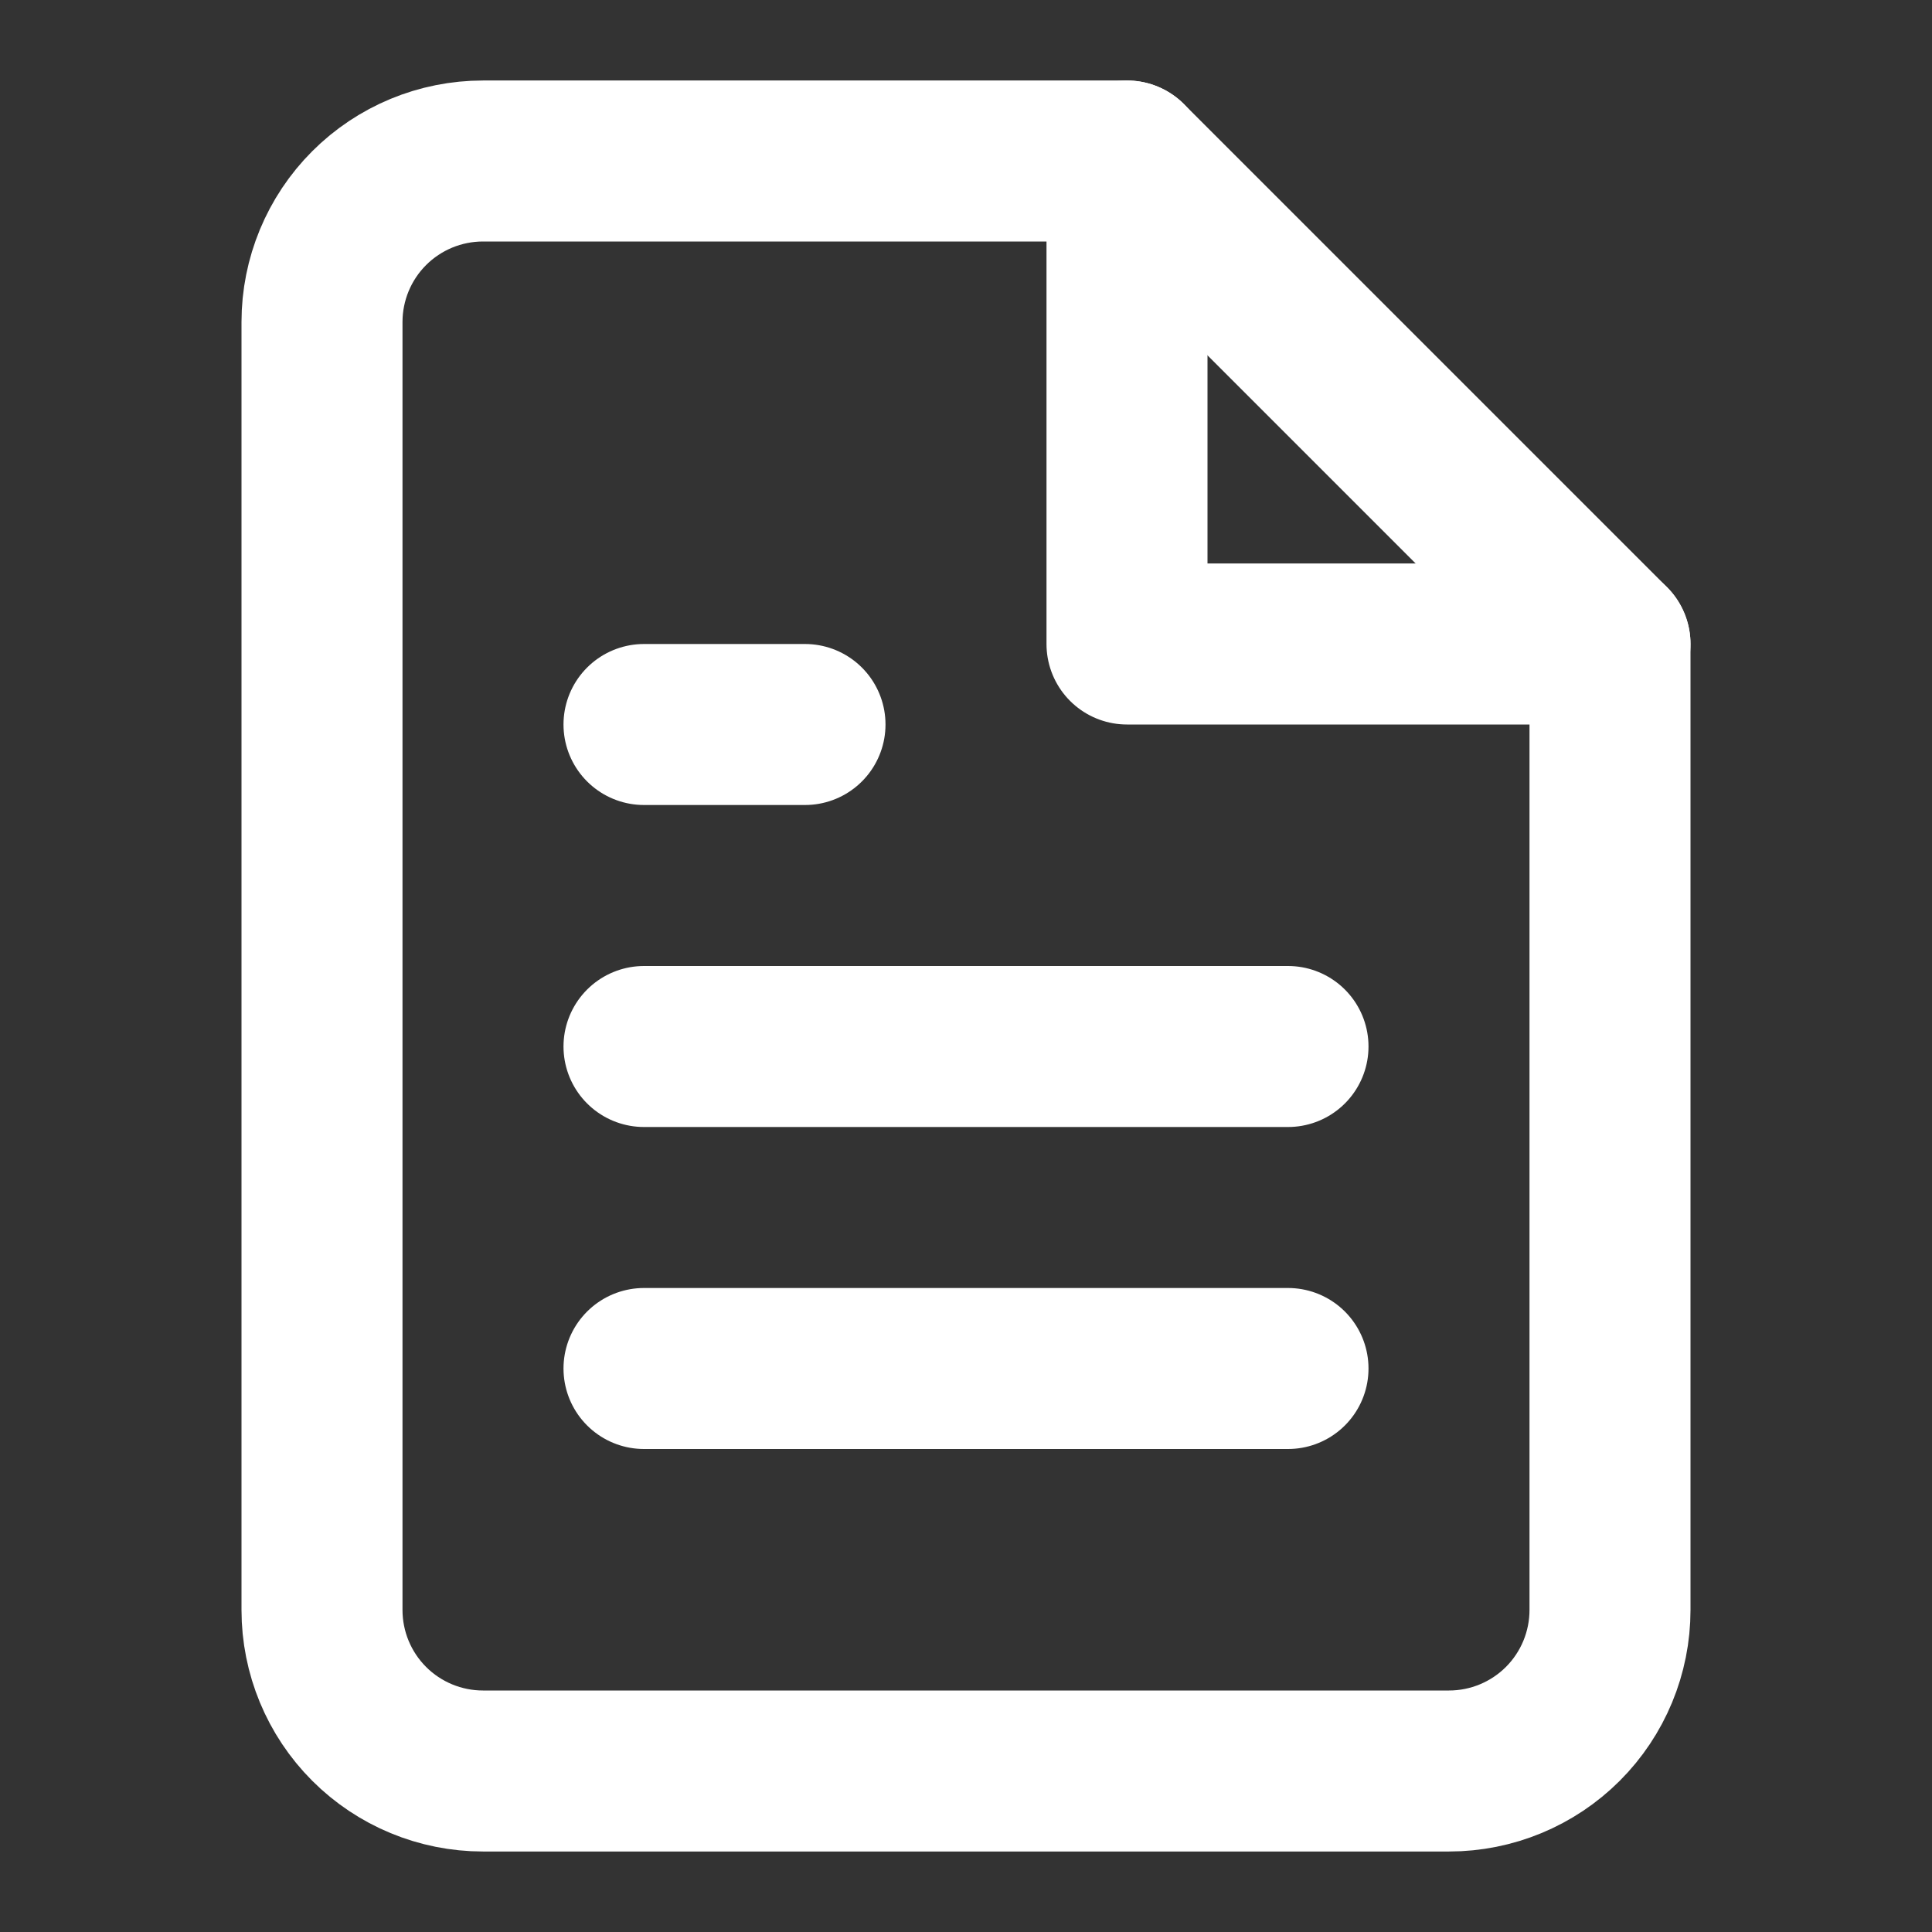
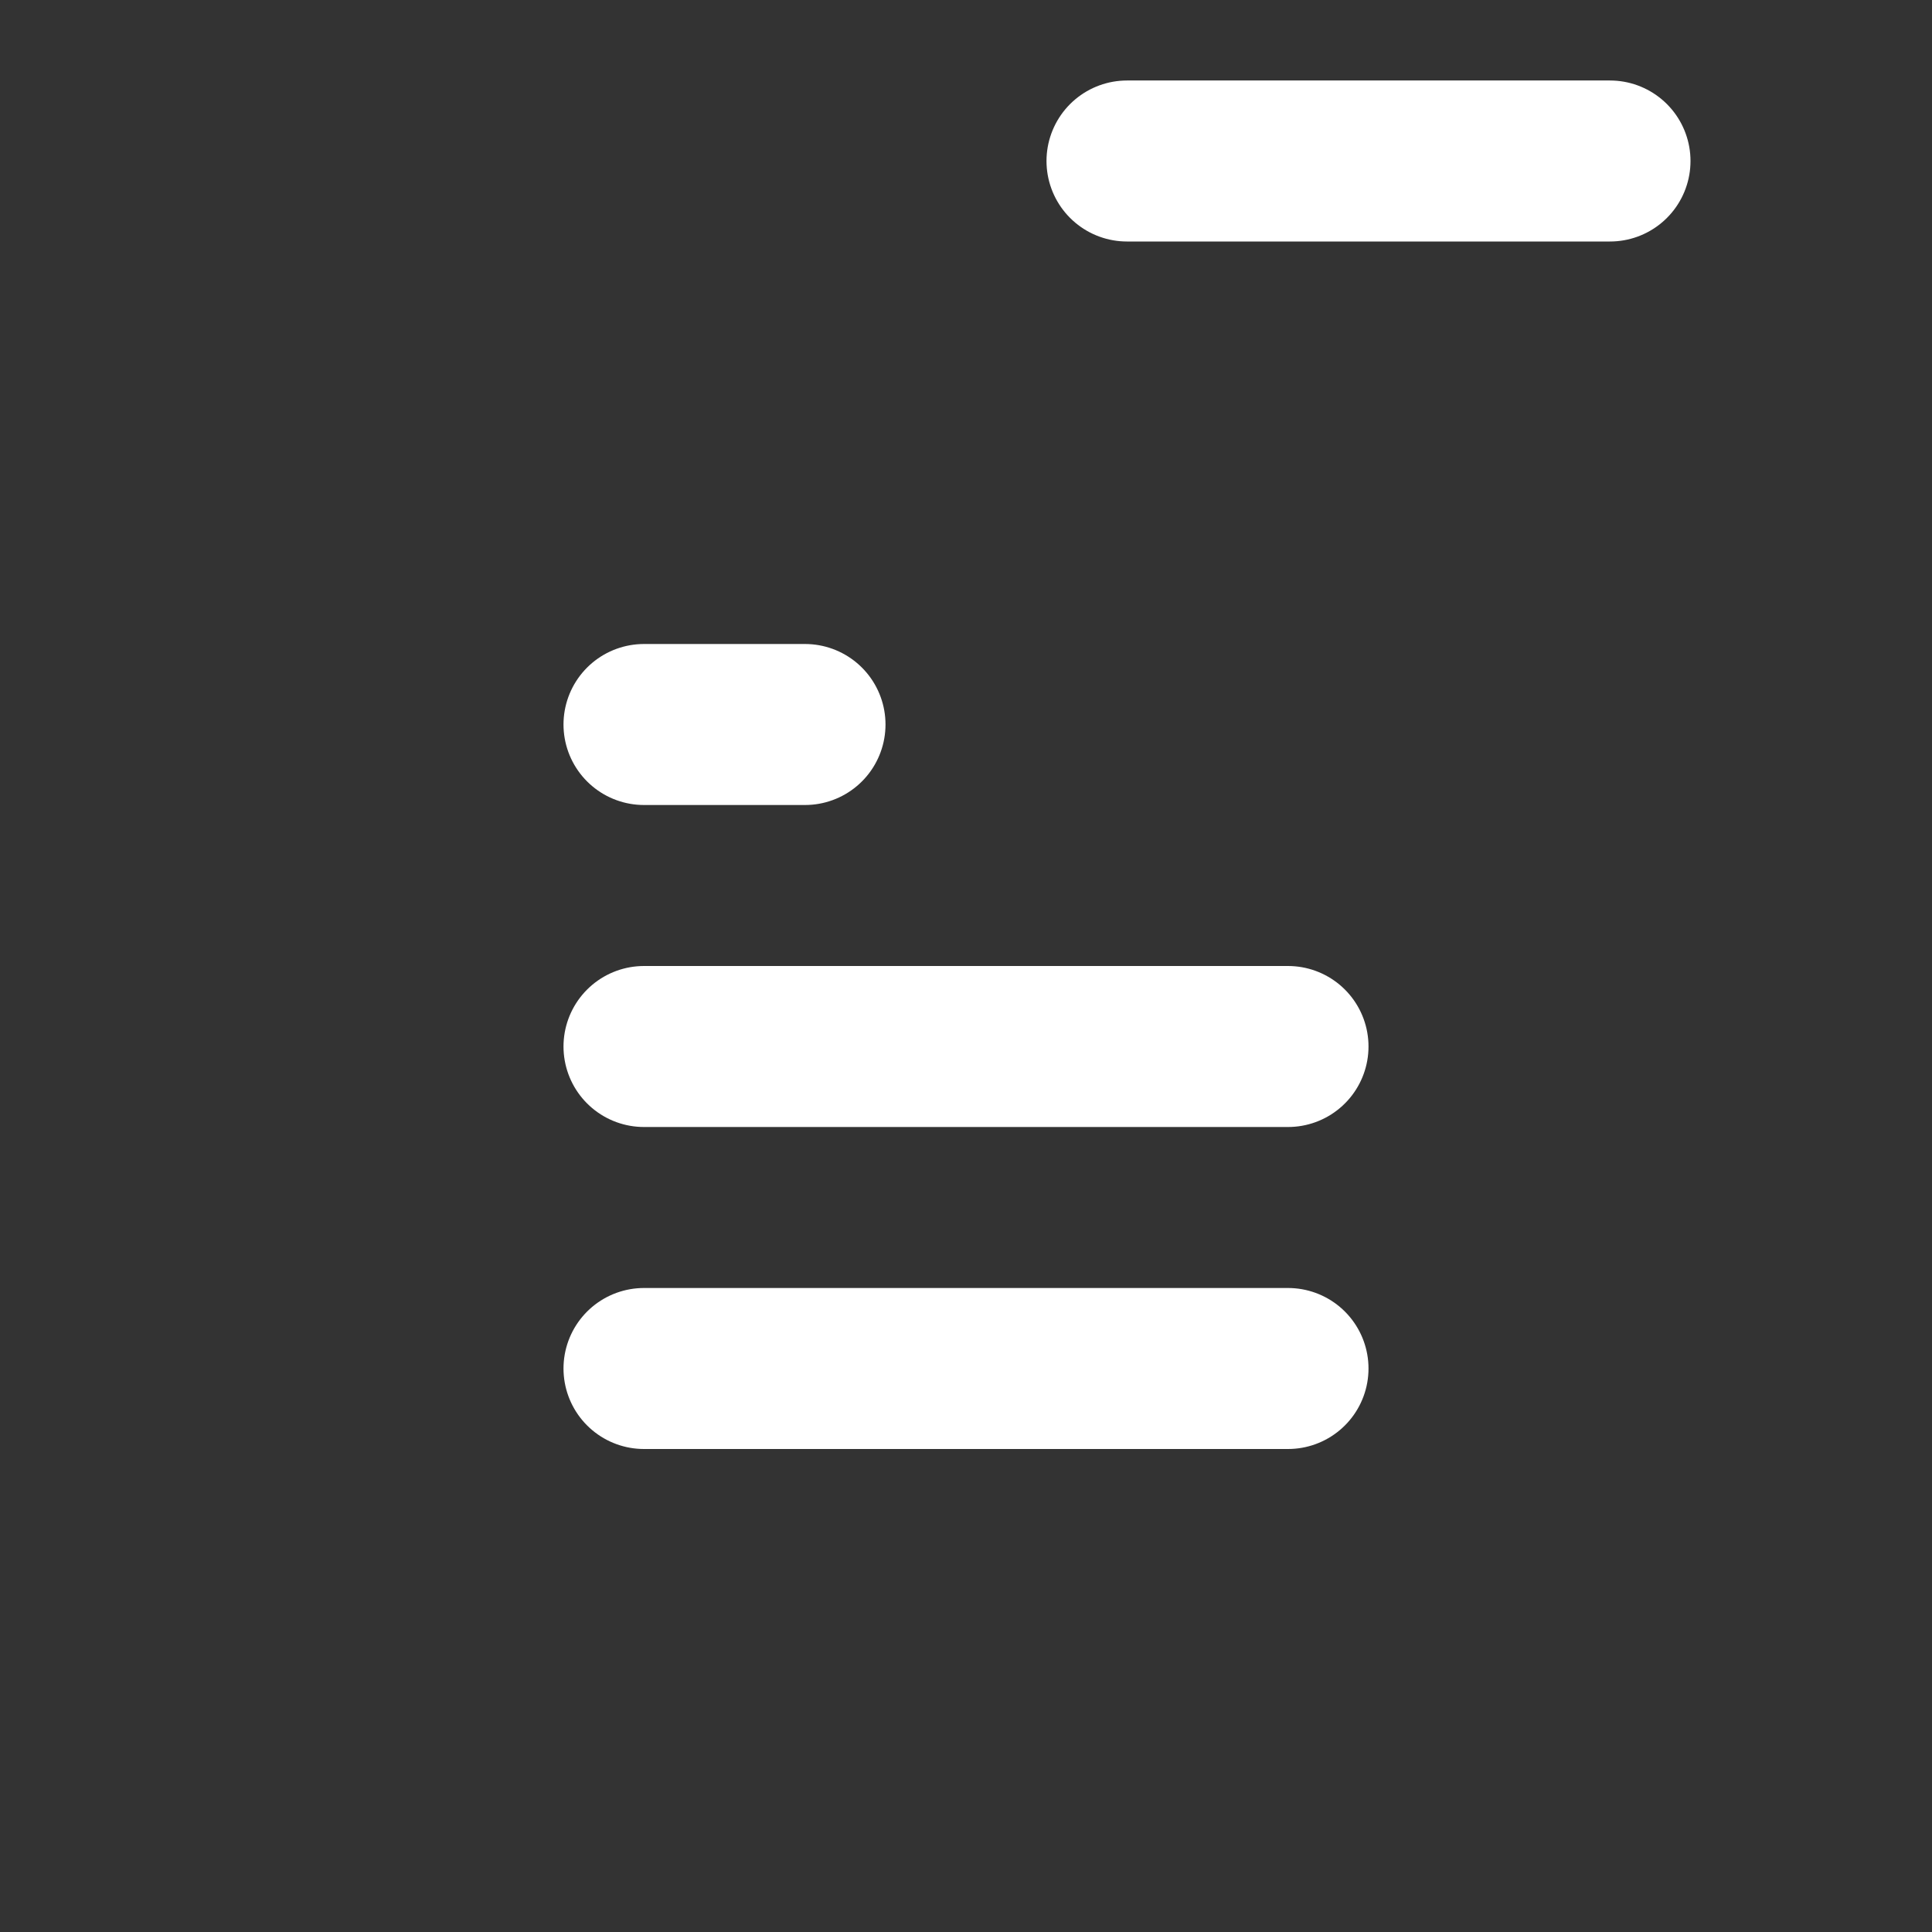
<svg xmlns="http://www.w3.org/2000/svg" width="42" height="42" viewBox="0 0 42 42" fill="none">
  <rect x="0" y="0" width="42" height="42" fill="#333333" stroke="none" />
-   <path d="M24.5 3.5H10.5C9.572 3.5 8.681 3.869 8.025 4.525C7.369 5.181 7 6.072 7 7V35C7 35.928 7.369 36.819 8.025 37.475C8.681 38.131 9.572 38.5 10.5 38.5H31.5C32.428 38.5 33.319 38.131 33.975 37.475C34.631 36.819 35 35.928 35 35V14L24.5 3.5Z" stroke="white" stroke-width="3.5" stroke-linecap="round" stroke-linejoin="round" />
-   <path d="M24.5 3.5V14H35" stroke="white" stroke-width="3.5" stroke-linecap="round" stroke-linejoin="round" />
+   <path d="M24.5 3.5H35" stroke="white" stroke-width="3.5" stroke-linecap="round" stroke-linejoin="round" />
  <path d="M28 22.75H14" stroke="white" stroke-width="3.5" stroke-linecap="round" stroke-linejoin="round" />
  <path d="M28 29.75H14" stroke="white" stroke-width="3.5" stroke-linecap="round" stroke-linejoin="round" />
  <path d="M17.5 15.75H15.75H14" stroke="white" stroke-width="3.5" stroke-linecap="round" stroke-linejoin="round" />
</svg>